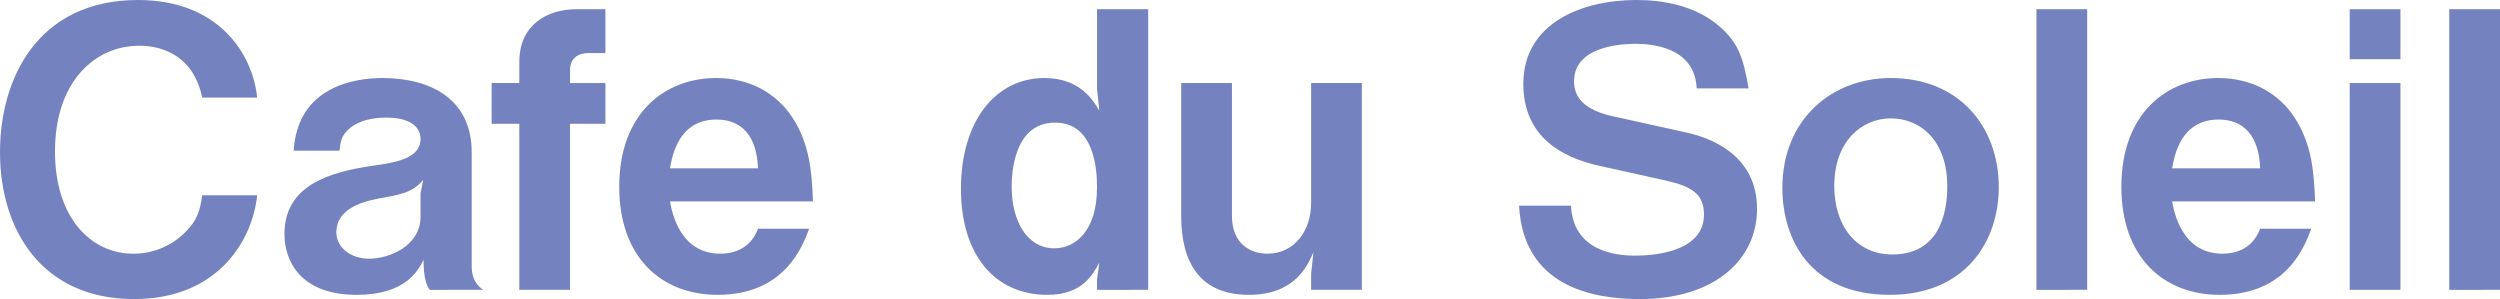
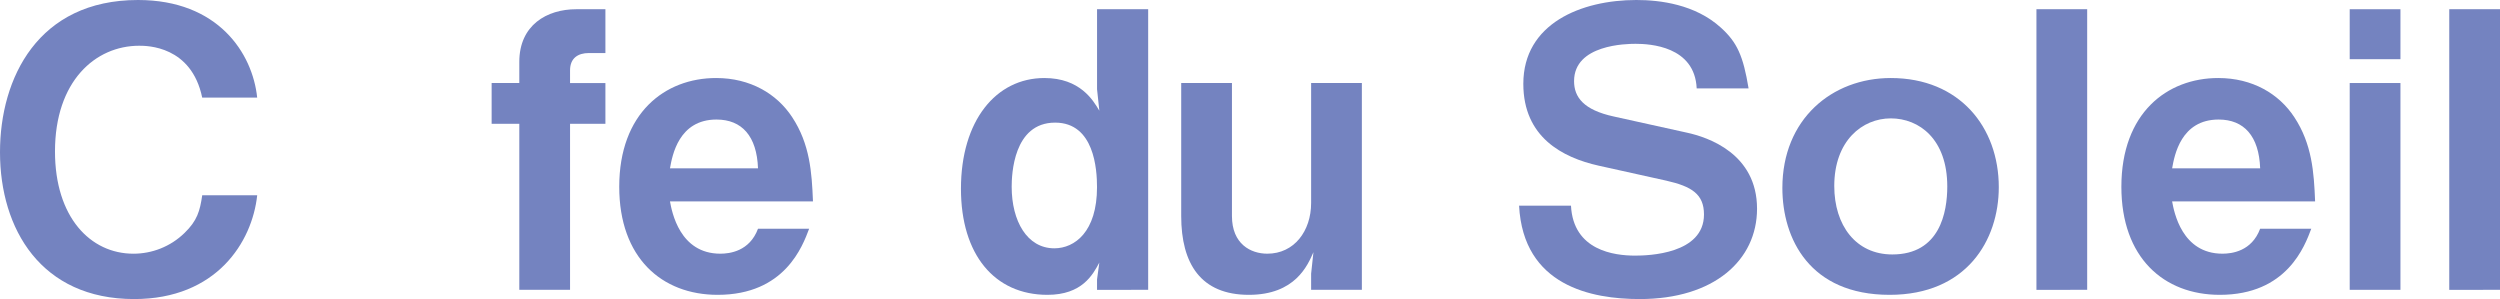
<svg xmlns="http://www.w3.org/2000/svg" version="1.1" x="0px" y="0px" width="182.595px" height="21.843px" viewBox="0 0 182.595 21.843" style="enable-background:new 0 0 182.595 21.843;" xml:space="preserve">
  <style type="text/css">
	.st0{fill:#7483C0;}
</style>
  <defs>
</defs>
  <g>
    <path class="st0" d="M9.799,21.843C3.004,21.843,0,16.732,0,11.117C0,5.699,2.78,0,10.08,0c5.84,0,8.367,3.874,8.704,7.131h-4.015   c-0.786-3.79-4.043-3.79-4.604-3.79c-3.201,0-6.149,2.583-6.149,7.721c0,4.801,2.583,7.468,5.728,7.468   c1.348,0,2.695-0.505,3.734-1.516c0.927-0.898,1.123-1.601,1.292-2.752h4.015C18.418,17.688,15.807,21.843,9.799,21.843z" />
-     <path class="st0" d="M31.388,21.169c-0.421-0.562-0.449-1.544-0.449-2.19c-0.421,0.814-1.348,2.556-4.885,2.556   c-4.155,0-5.278-2.527-5.278-4.437c0-3.481,3.117-4.52,6.486-4.997c1.628-0.225,3.453-0.534,3.453-1.938   c0-1.207-1.292-1.572-2.442-1.572c-0.337,0-1.938-0.028-2.892,0.927c-0.421,0.421-0.505,0.758-0.589,1.488h-3.341   c0.281-4.689,4.464-5.307,6.486-5.307c3.481,0,6.514,1.516,6.514,5.418v8.311c0,0.534,0.112,1.264,0.842,1.741H31.388z    M28.047,14.431c-1.404,0.225-3.481,0.729-3.481,2.555c0,1.067,1.039,1.909,2.386,1.909c1.516,0,3.762-0.954,3.762-3.061v-1.712   l0.196-0.983C30.265,13.897,29.647,14.15,28.047,14.431z" />
    <path class="st0" d="M41.635,9.04v12.129h-3.706V9.04h-2.021V6.064h2.021V4.52c0-2.695,2.021-3.846,4.155-3.846h2.134v3.2H43.01   c-0.786,0-1.375,0.365-1.375,1.264v0.927h2.583V9.04H41.635z" />
    <path class="st0" d="M48.934,14.711c0.141,0.759,0.702,3.818,3.678,3.818c0.674,0,2.134-0.168,2.752-1.824h3.734   c-0.477,1.264-1.769,4.829-6.682,4.829c-4.099,0-7.188-2.724-7.188-7.89c0-5.391,3.341-7.945,7.075-7.945   c2.499,0,4.436,1.15,5.559,2.863c1.292,1.966,1.432,4.016,1.516,6.148H48.934z M52.331,8.731c-2.752,0-3.229,2.61-3.397,3.565h6.43   C55.279,9.938,54.184,8.731,52.331,8.731z" />
    <path class="st0" d="M80.125,21.169v-0.758l0.168-1.235c-0.478,0.898-1.264,2.358-3.79,2.358c-3.875,0-6.317-2.948-6.317-7.749   c0-4.97,2.555-8.086,6.093-8.086c2.611,0,3.565,1.628,4.015,2.387l-0.168-1.572v-5.84h3.734v20.495H80.125z M77.064,8.956   c-3.061,0-3.173,3.818-3.173,4.688c0,2.499,1.123,4.492,3.116,4.492c1.488,0,3.117-1.207,3.117-4.464   C80.125,12.381,79.928,8.956,77.064,8.956z" />
    <path class="st0" d="M95.762,21.169V19.99l0.169-1.572c-0.421,0.954-1.32,3.116-4.717,3.116c-3.51,0-4.941-2.274-4.941-5.756V6.064   h3.706v9.714c0,2.05,1.375,2.751,2.583,2.751c1.965,0,3.2-1.656,3.2-3.705v-8.76h3.706v15.104H95.762z" />
    <path class="st0" d="M119.766,21.843c-3.51,0-8.507-0.954-8.816-6.822h3.791c0.168,3.284,3.172,3.649,4.689,3.649   c0.954,0,5.025-0.112,5.025-3.004c0-1.488-0.898-2.05-2.751-2.471l-4.941-1.095c-2.639-0.59-5.503-2.078-5.503-5.98   c0-4.408,4.24-6.12,8.254-6.12c1.713,0,4.296,0.309,6.177,2.021c1.179,1.066,1.628,2.049,2.021,4.436h-3.79   c-0.141-3.088-3.426-3.257-4.464-3.257c-0.674,0-4.492,0.056-4.492,2.724c0,1.179,0.702,2.105,2.892,2.583l5.334,1.179   c1.572,0.337,5.138,1.545,5.138,5.56C128.329,19.007,125.184,21.843,119.766,21.843z" />
    <path class="st0" d="M138.014,21.534c-5.84,0-7.833-4.1-7.833-7.806c0-5.025,3.622-8.029,7.917-8.029   c5.026,0,7.89,3.594,7.89,7.974C145.987,17.547,143.629,21.534,138.014,21.534z M138.098,8.646c-2.077,0-4.127,1.629-4.127,4.941   c0,2.864,1.572,4.998,4.239,4.998c3.481,0,4.015-3.088,4.015-4.97C142.225,10.163,140.176,8.646,138.098,8.646z" />
    <path class="st0" d="M148.737,21.169V0.674h3.706v20.495H148.737z" />
    <path class="st0" d="M158.647,14.711c0.141,0.759,0.702,3.818,3.678,3.818c0.674,0,2.134-0.168,2.752-1.824h3.734   c-0.477,1.264-1.769,4.829-6.682,4.829c-4.099,0-7.188-2.724-7.188-7.89c0-5.391,3.341-7.945,7.075-7.945   c2.499,0,4.436,1.15,5.559,2.863c1.292,1.966,1.432,4.016,1.516,6.148H158.647z M162.045,8.731c-2.752,0-3.229,2.61-3.397,3.565   h6.43C164.993,9.938,163.897,8.731,162.045,8.731z" />
    <path class="st0" d="M171.618,4.323V0.674h3.706v3.649H171.618z M171.618,21.169V6.064h3.706v15.104H171.618z" />
    <path class="st0" d="M178.889,21.169V0.674h3.706v20.495H178.889z" />
  </g>
</svg>